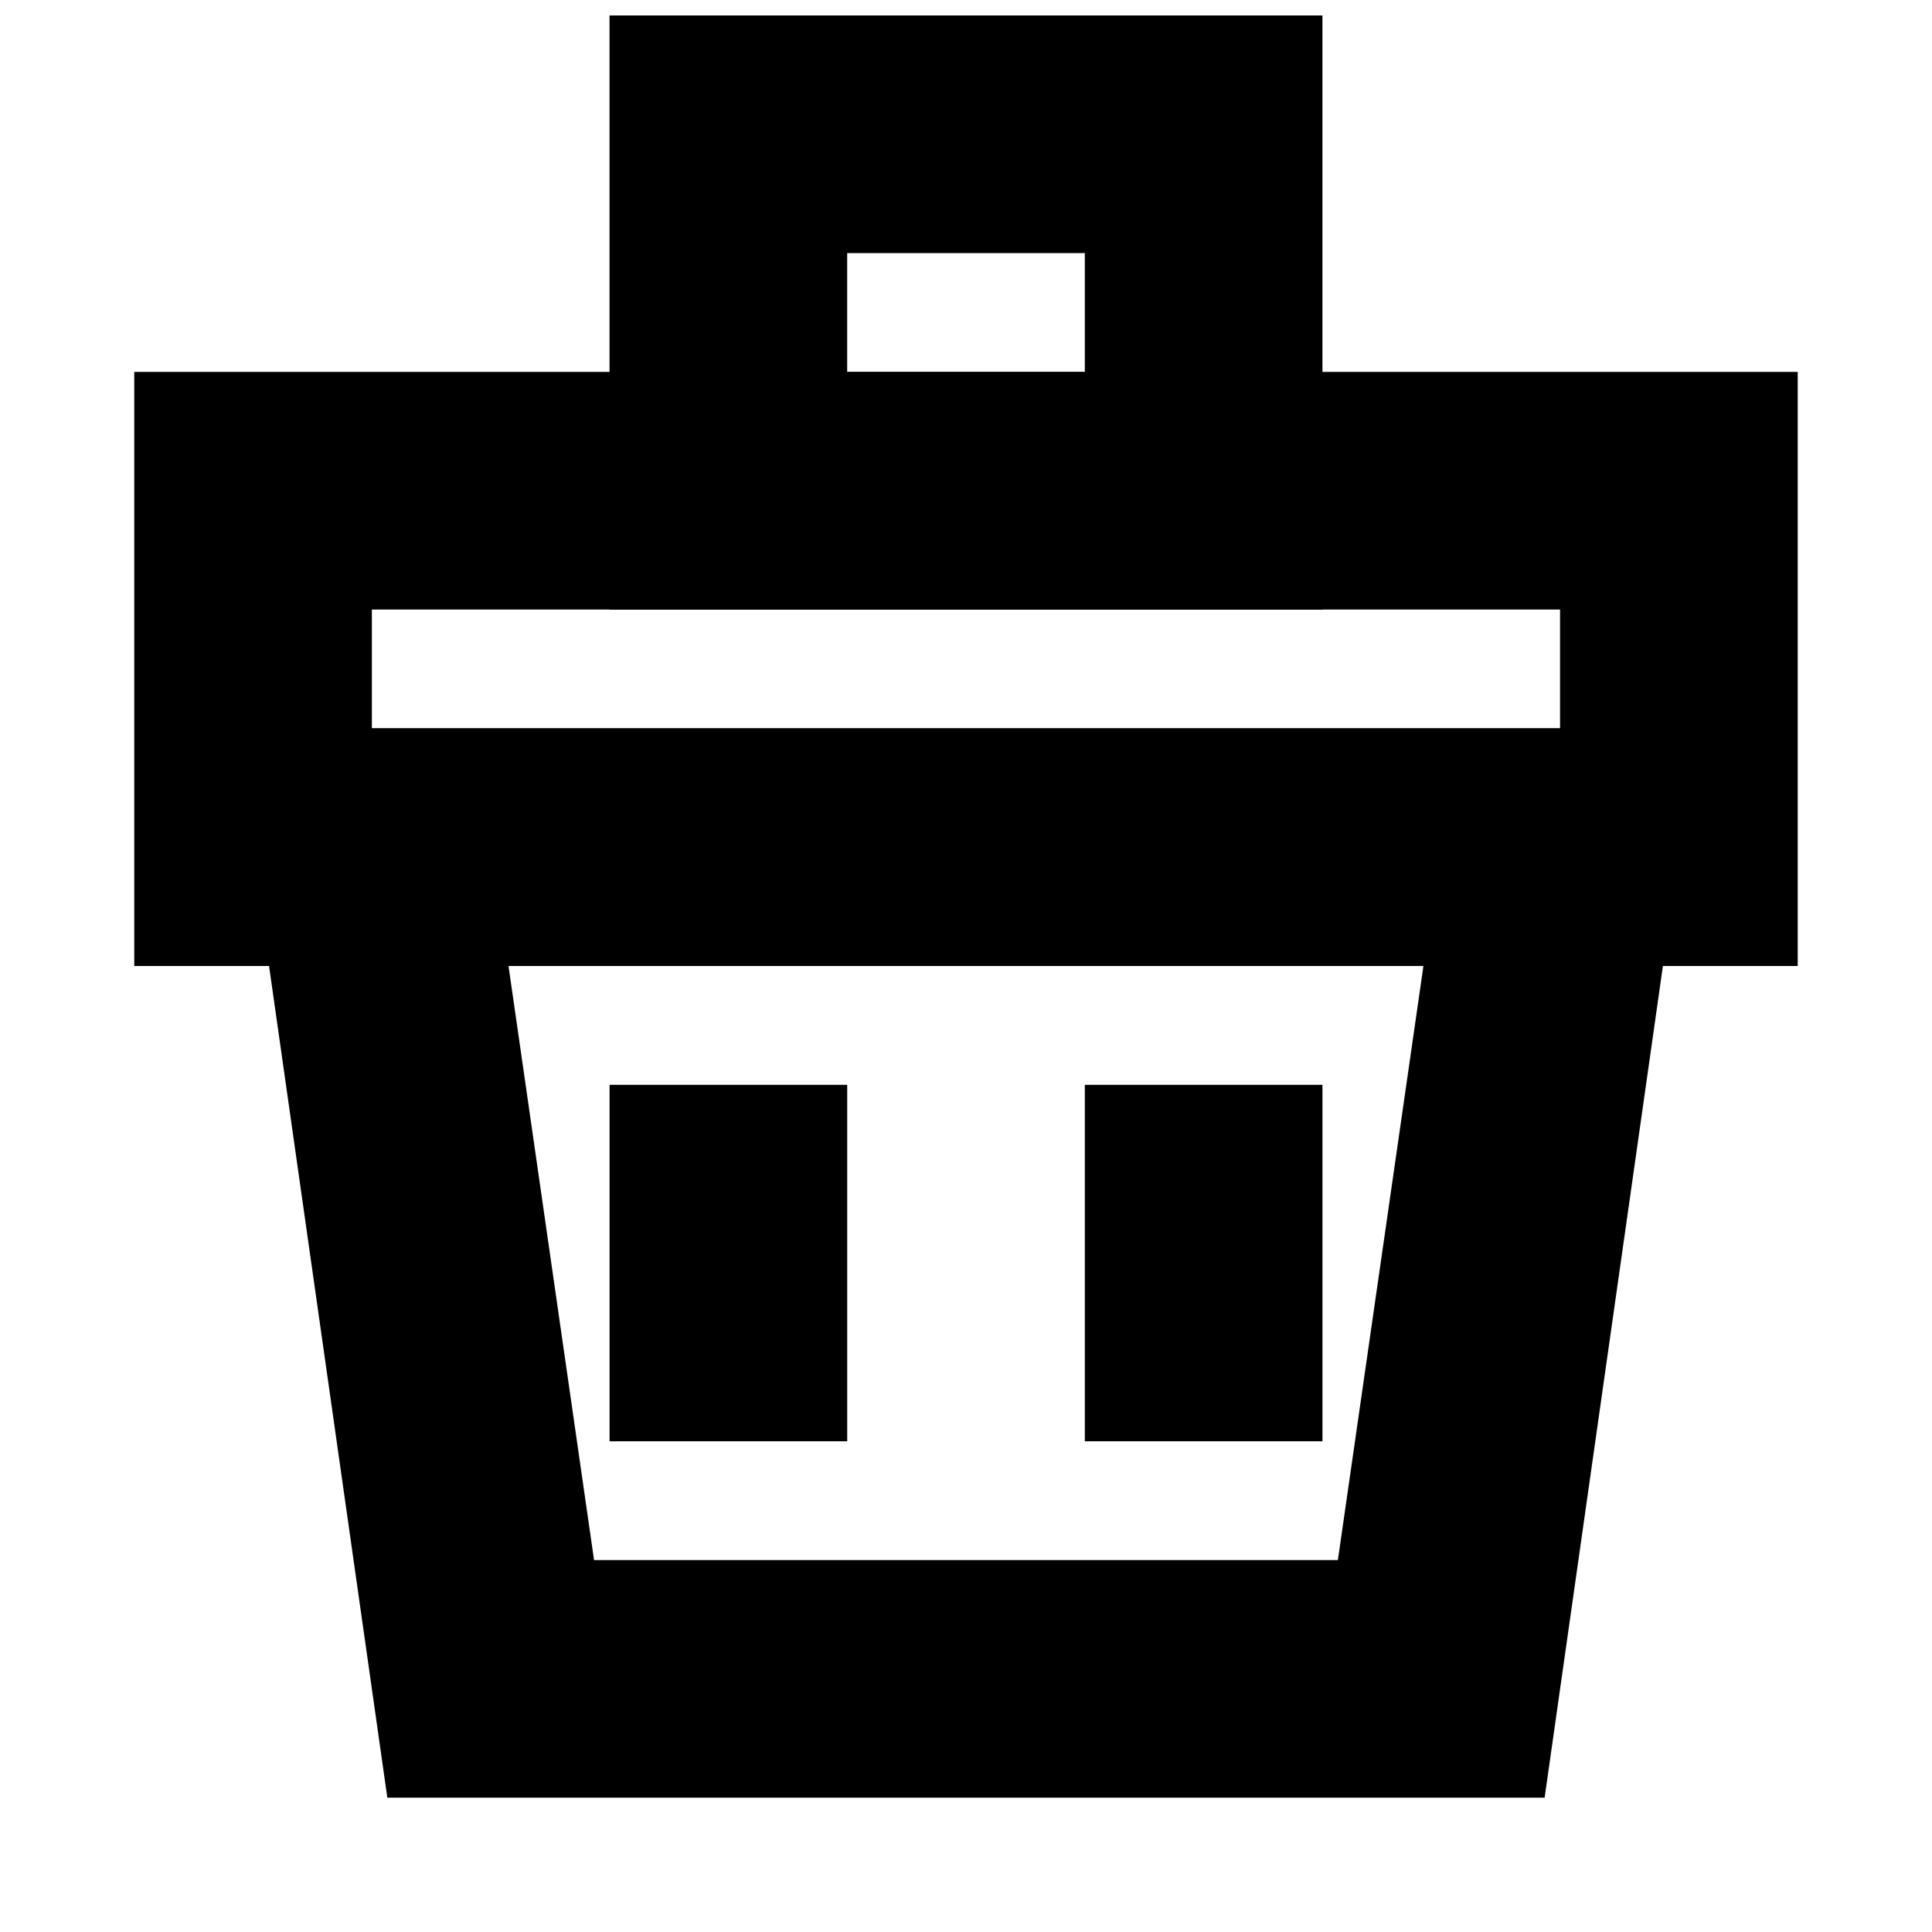
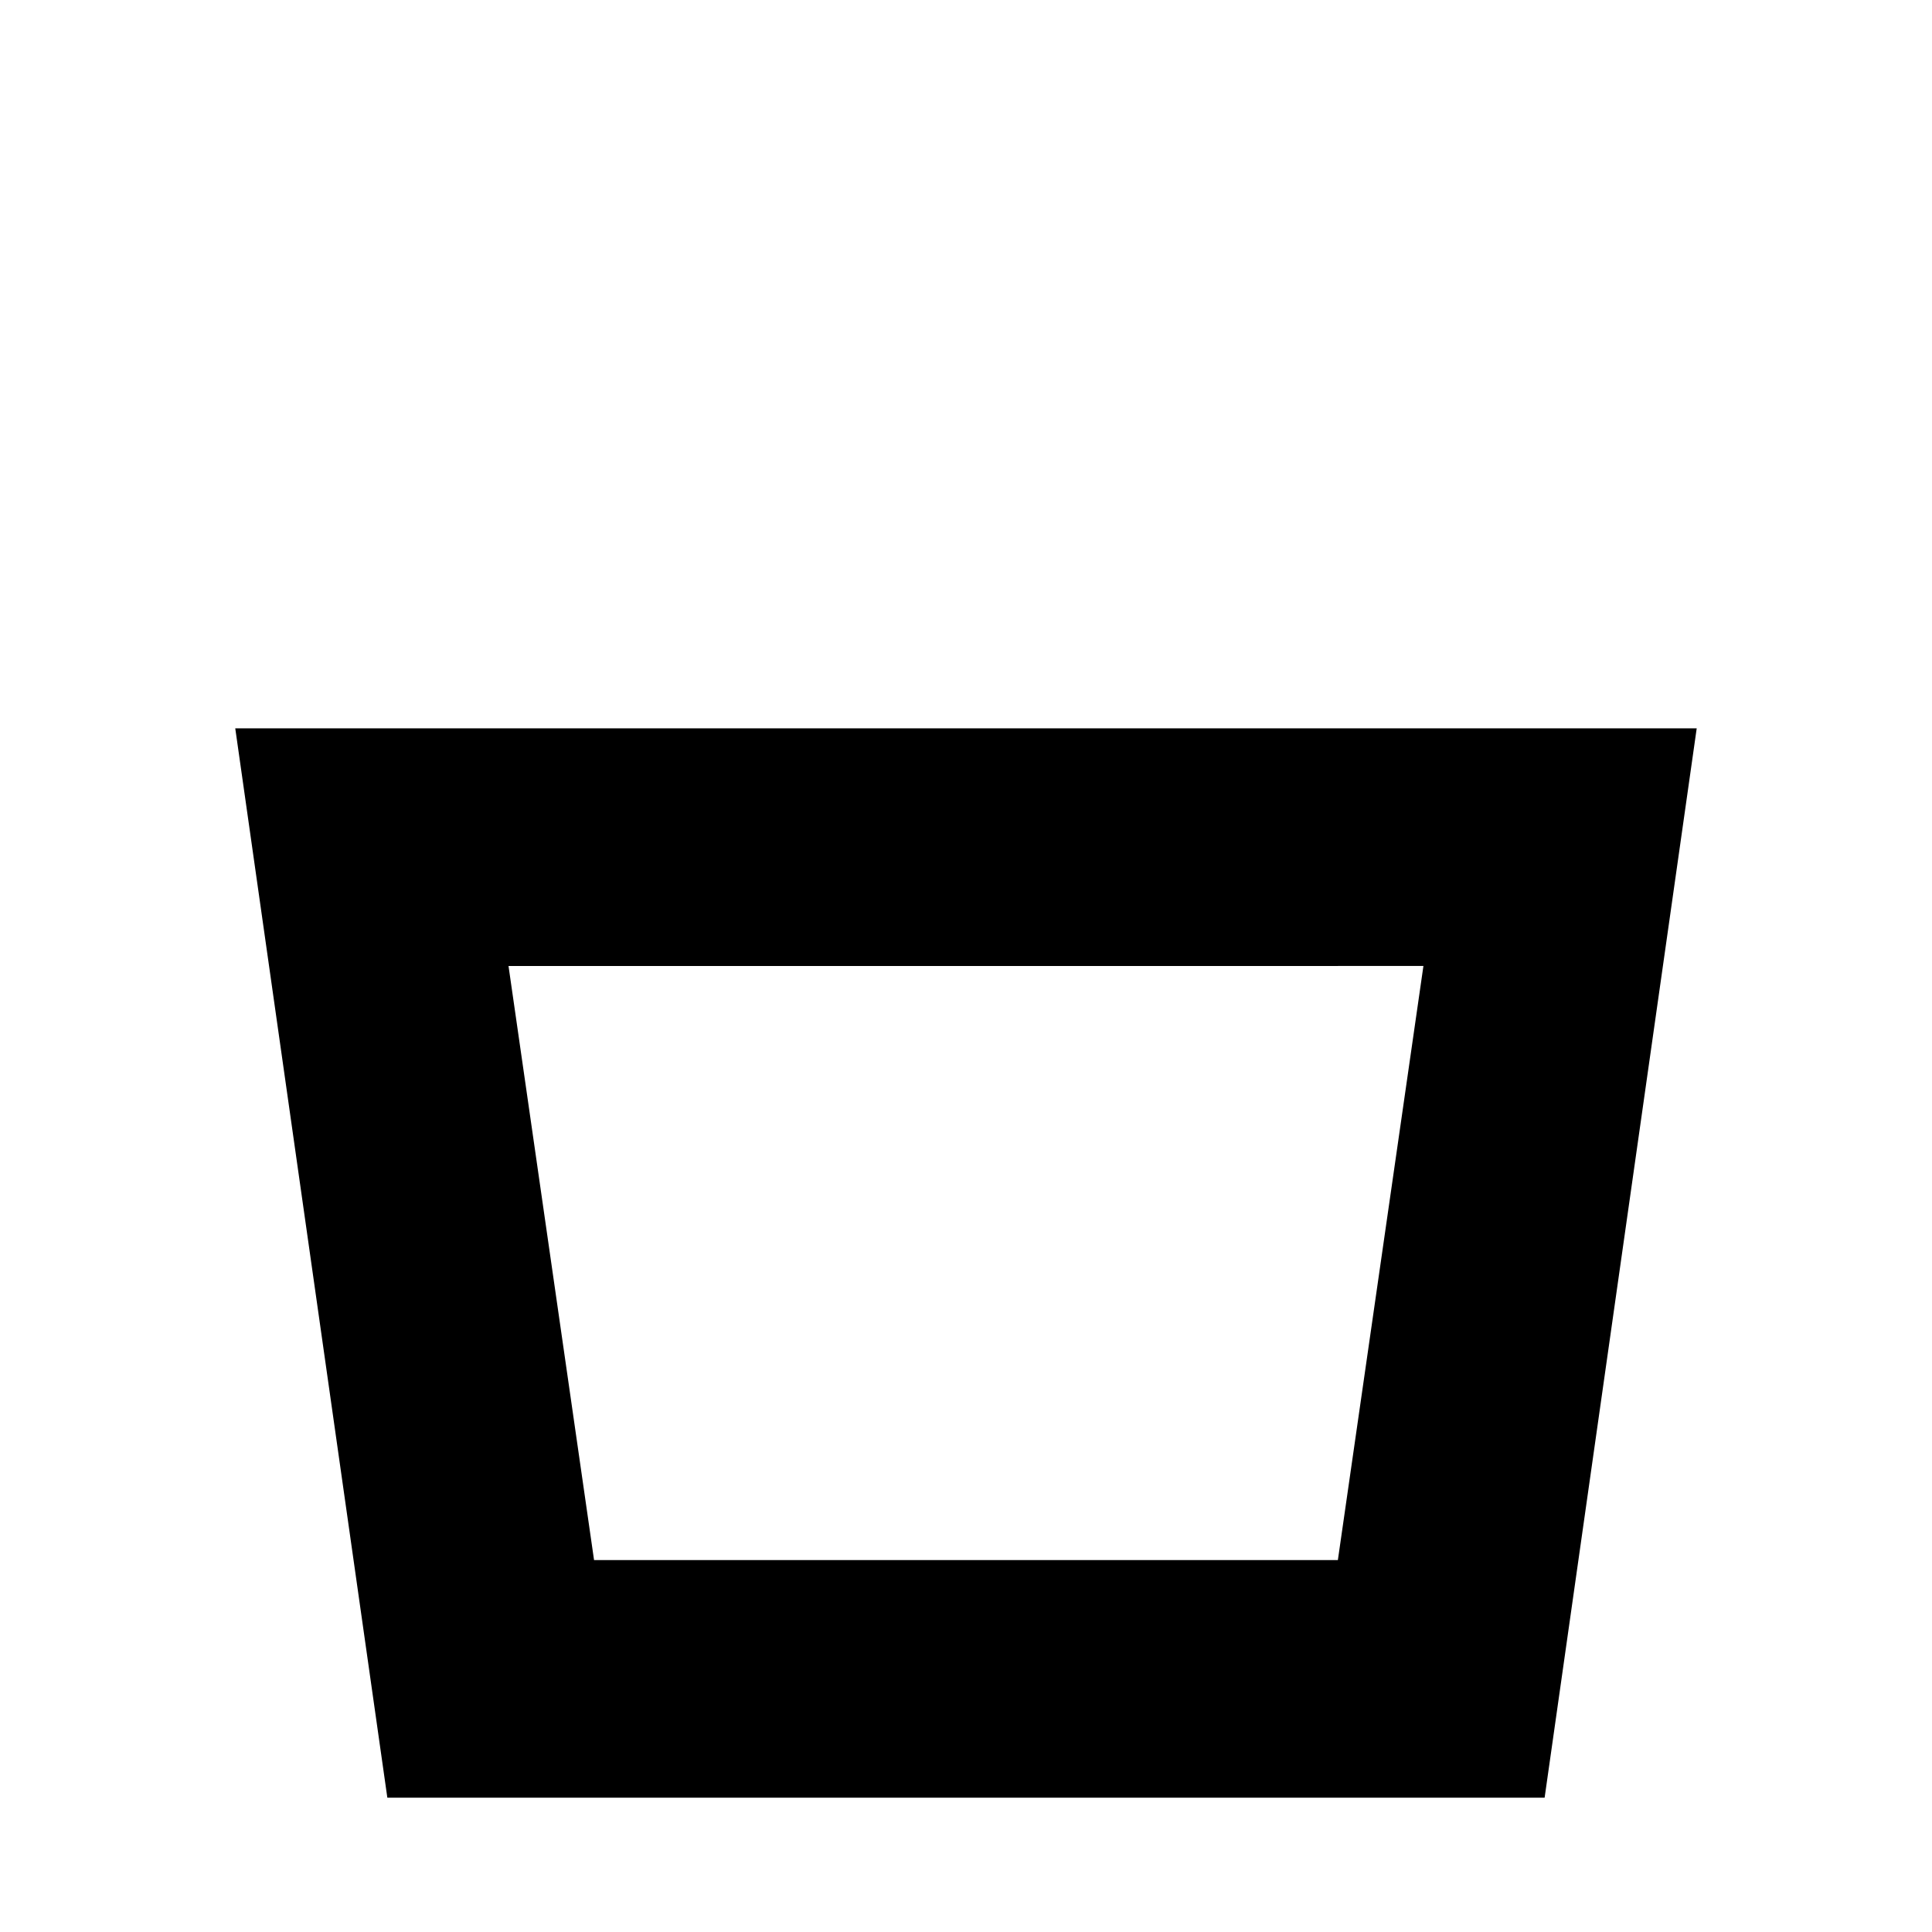
<svg xmlns="http://www.w3.org/2000/svg" width="800px" height="800px" version="1.1" viewBox="144 144 512 512">
  <defs>
    <clipPath id="a">
-       <path d="m305 148.09h190v157.91h-190z" />
-     </clipPath>
+       </clipPath>
  </defs>
-   <path d="m620.41 400h-440.83v-157.44h440.83zm-377.86-62.977h314.88v-31.488h-314.88z" />
  <path d="m553.34 620.41h-306.69l-40.305-283.39h387.3zm-251.91-62.977h197.12l22.672-157.44-242.46 0.004z" />
-   <path d="m305.54 431.49h62.977v94.465h-62.977z" />
-   <path d="m431.49 431.49h62.977v94.465h-62.977z" />
  <g clip-path="url(#a)">
-     <path d="m494.46 305.54h-188.93v-157.44h188.93zm-125.95-62.977h62.977v-31.488h-62.977z" />
-   </g>
+     </g>
</svg>